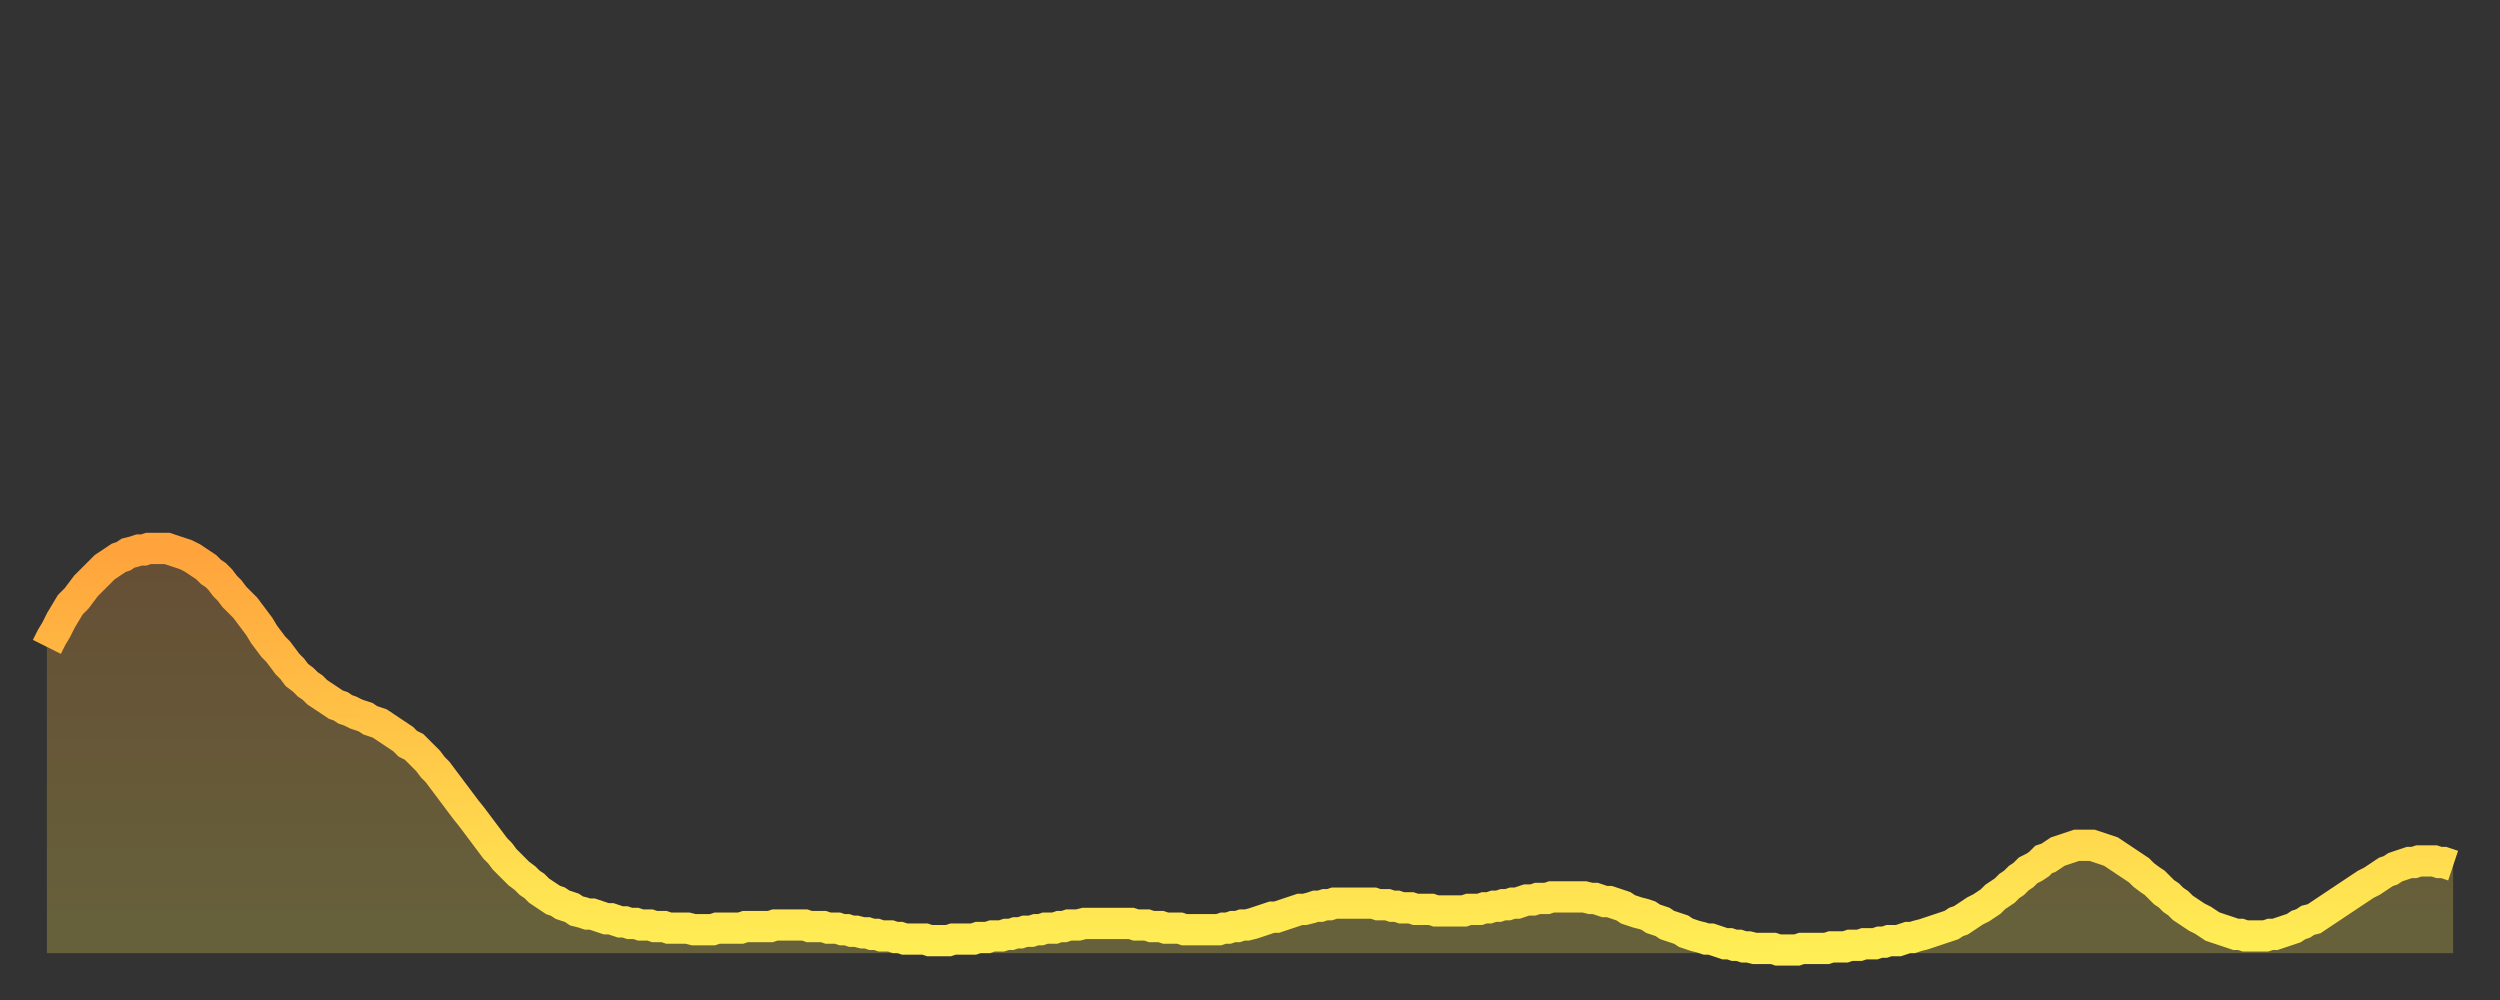
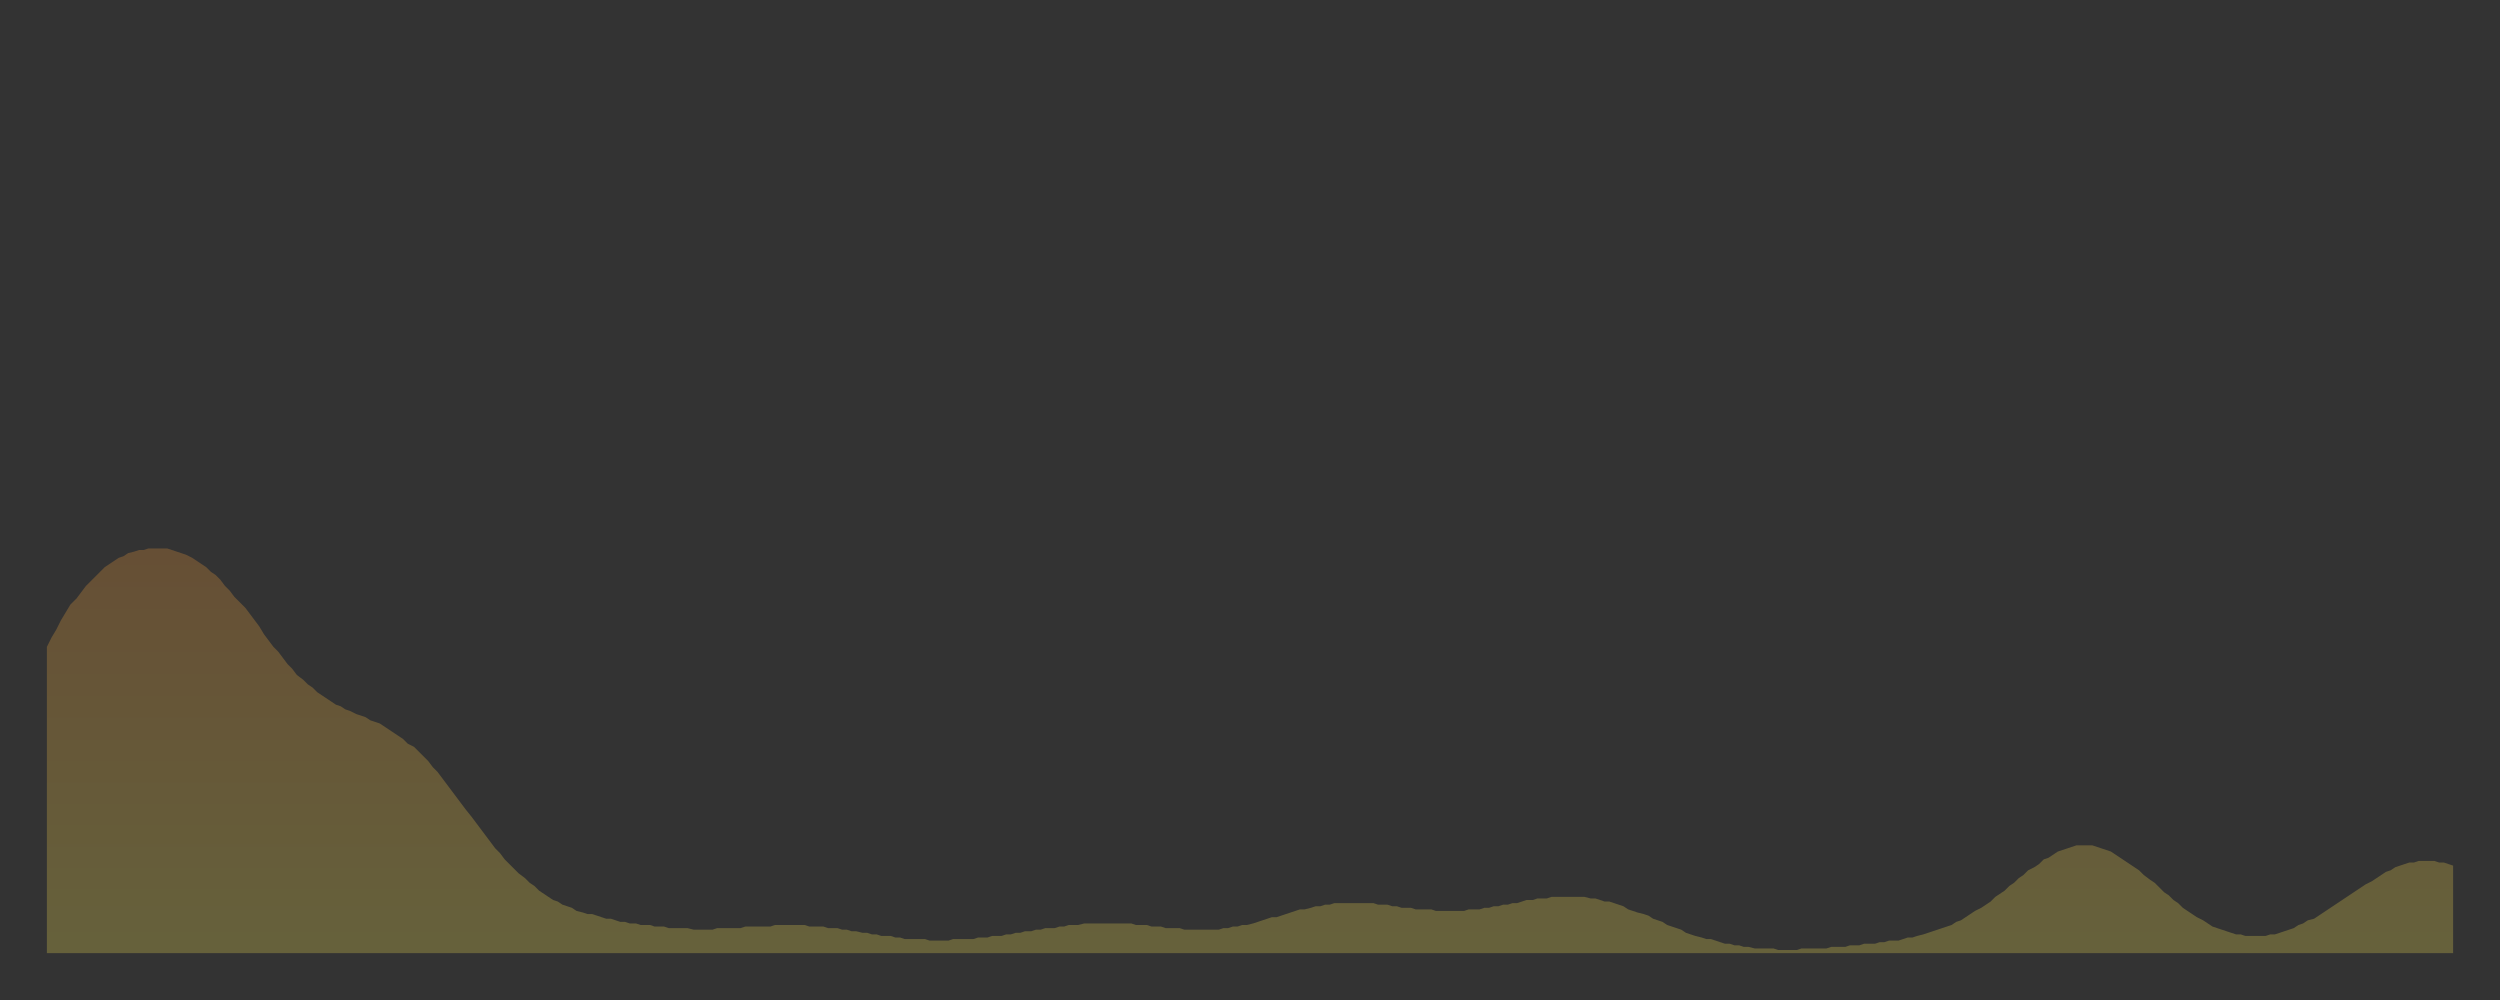
<svg xmlns="http://www.w3.org/2000/svg" baseProfile="full" height="64" version="1.1" width="160">
  <rect width="100%" height="100%" fill="#333333" stroke="none" />
  <defs>
    <linearGradient id="id795950" x1="0" x2="0" y1="0" y2="1">
      <stop offset="0%" stop-color="#ffa33c" />
      <stop offset="50%" stop-color="#ffc848" />
      <stop offset="100%" stop-color="#ffee55" />
    </linearGradient>
  </defs>
  <g transform="translate(3,3)">
    <g>
-       <path d="M 0.0 38.4 L 0.3 37.8 0.6 37.3 0.9 36.7 1.2 36.2 1.5 35.7 1.9 35.3 2.2 34.9 2.5 34.5 2.8 34.2 3.1 33.9 3.4 33.6 3.7 33.3 4.0 33.1 4.3 32.9 4.6 32.7 4.9 32.6 5.2 32.4 5.6 32.3 5.9 32.2 6.2 32.2 6.5 32.1 6.8 32.1 7.1 32.1 7.4 32.1 7.7 32.1 8.0 32.2 8.3 32.3 8.6 32.4 8.9 32.5 9.3 32.7 9.6 32.9 9.9 33.1 10.2 33.3 10.5 33.6 10.8 33.8 11.1 34.1 11.4 34.5 11.7 34.8 12.0 35.2 12.3 35.5 12.7 35.9 13.0 36.3 13.3 36.7 13.6 37.1 13.9 37.6 14.2 38.0 14.5 38.4 14.8 38.7 15.1 39.1 15.4 39.5 15.7 39.8 16.0 40.2 16.4 40.5 16.7 40.8 17.0 41.0 17.3 41.3 17.6 41.5 17.9 41.7 18.2 41.9 18.5 42.1 18.8 42.2 19.1 42.4 19.4 42.5 19.8 42.7 20.1 42.8 20.4 42.9 20.7 43.1 21.0 43.2 21.3 43.3 21.6 43.5 21.9 43.7 22.2 43.9 22.5 44.1 22.8 44.3 23.1 44.6 23.5 44.8 23.8 45.1 24.1 45.4 24.4 45.7 24.7 46.1 25.0 46.4 25.3 46.8 25.6 47.2 25.9 47.6 26.2 48.0 26.5 48.4 26.8 48.8 27.2 49.3 27.5 49.7 27.8 50.1 28.1 50.5 28.4 50.9 28.7 51.3 29.0 51.6 29.3 52.0 29.6 52.3 29.9 52.6 30.2 52.9 30.6 53.2 30.9 53.5 31.2 53.7 31.5 54.0 31.8 54.2 32.1 54.4 32.4 54.6 32.7 54.7 33.0 54.9 33.3 55.0 33.6 55.1 33.9 55.3 34.3 55.4 34.6 55.5 34.9 55.5 35.2 55.6 35.5 55.7 35.8 55.8 36.1 55.8 36.4 55.9 36.7 56.0 37.0 56.0 37.3 56.1 37.7 56.1 38.0 56.2 38.3 56.2 38.6 56.2 38.9 56.3 39.2 56.3 39.5 56.3 39.8 56.4 40.1 56.4 40.4 56.4 40.7 56.4 41.0 56.4 41.4 56.5 41.7 56.5 42.0 56.5 42.3 56.5 42.6 56.5 42.9 56.4 43.2 56.4 43.5 56.4 43.8 56.4 44.1 56.4 44.4 56.4 44.7 56.3 45.1 56.3 45.4 56.3 45.7 56.3 46.0 56.3 46.3 56.3 46.6 56.2 46.9 56.2 47.2 56.2 47.5 56.2 47.8 56.2 48.1 56.2 48.5 56.2 48.8 56.3 49.1 56.3 49.4 56.3 49.7 56.3 50.0 56.4 50.3 56.4 50.6 56.4 50.9 56.5 51.2 56.5 51.5 56.6 51.8 56.6 52.2 56.7 52.5 56.7 52.8 56.8 53.1 56.8 53.4 56.9 53.7 56.9 54.0 56.9 54.3 57.0 54.6 57.0 54.9 57.1 55.2 57.1 55.6 57.1 55.9 57.1 56.2 57.1 56.5 57.2 56.8 57.2 57.1 57.2 57.4 57.2 57.7 57.2 58.0 57.1 58.3 57.1 58.6 57.1 58.9 57.1 59.3 57.1 59.6 57.0 59.9 57.0 60.2 57.0 60.5 56.9 60.8 56.9 61.1 56.9 61.4 56.8 61.7 56.8 62.0 56.7 62.3 56.7 62.6 56.6 63.0 56.6 63.3 56.5 63.6 56.5 63.9 56.4 64.2 56.4 64.5 56.4 64.8 56.3 65.1 56.3 65.4 56.2 65.7 56.2 66.0 56.2 66.4 56.1 66.7 56.1 67.0 56.1 67.3 56.1 67.6 56.1 67.9 56.1 68.2 56.1 68.5 56.1 68.8 56.1 69.1 56.1 69.4 56.1 69.7 56.2 70.1 56.2 70.4 56.2 70.7 56.3 71.0 56.3 71.3 56.3 71.6 56.4 71.9 56.4 72.2 56.4 72.5 56.4 72.8 56.5 73.1 56.5 73.5 56.5 73.8 56.5 74.1 56.5 74.4 56.5 74.7 56.5 75.0 56.5 75.3 56.4 75.6 56.4 75.9 56.3 76.2 56.3 76.5 56.2 76.8 56.2 77.2 56.1 77.5 56.0 77.8 55.9 78.1 55.8 78.4 55.7 78.7 55.7 79.0 55.6 79.3 55.5 79.6 55.4 79.9 55.3 80.2 55.2 80.5 55.2 80.9 55.1 81.2 55.0 81.5 55.0 81.8 54.9 82.1 54.9 82.4 54.8 82.7 54.8 83.0 54.8 83.3 54.8 83.6 54.8 83.9 54.8 84.3 54.8 84.6 54.8 84.9 54.8 85.2 54.9 85.5 54.9 85.8 54.9 86.1 55.0 86.4 55.0 86.7 55.1 87.0 55.1 87.3 55.1 87.6 55.2 88.0 55.2 88.3 55.2 88.6 55.2 88.9 55.3 89.2 55.3 89.5 55.3 89.8 55.3 90.1 55.3 90.4 55.3 90.7 55.3 91.0 55.2 91.4 55.2 91.7 55.2 92.0 55.1 92.3 55.1 92.6 55.0 92.9 55.0 93.2 54.9 93.5 54.9 93.8 54.8 94.1 54.8 94.4 54.7 94.7 54.6 95.1 54.6 95.4 54.5 95.7 54.5 96.0 54.5 96.3 54.4 96.6 54.4 96.9 54.4 97.2 54.4 97.5 54.4 97.8 54.4 98.1 54.4 98.4 54.4 98.8 54.5 99.1 54.5 99.4 54.6 99.7 54.7 100.0 54.7 100.3 54.8 100.6 54.9 100.9 55.0 101.2 55.2 101.5 55.3 101.8 55.4 102.2 55.5 102.5 55.6 102.8 55.8 103.1 55.9 103.4 56.0 103.7 56.2 104.0 56.3 104.3 56.4 104.6 56.5 104.9 56.7 105.2 56.8 105.5 56.9 105.9 57.0 106.2 57.1 106.5 57.1 106.8 57.2 107.1 57.3 107.4 57.4 107.7 57.4 108.0 57.5 108.3 57.5 108.6 57.6 108.9 57.6 109.3 57.7 109.6 57.7 109.9 57.7 110.2 57.7 110.5 57.7 110.8 57.8 111.1 57.8 111.4 57.8 111.7 57.8 112.0 57.8 112.3 57.7 112.6 57.7 113.0 57.7 113.3 57.7 113.6 57.7 113.9 57.7 114.2 57.6 114.5 57.6 114.8 57.6 115.1 57.6 115.4 57.5 115.7 57.5 116.0 57.5 116.3 57.4 116.7 57.4 117.0 57.4 117.3 57.3 117.6 57.3 117.9 57.2 118.2 57.2 118.5 57.2 118.8 57.1 119.1 57.0 119.4 57.0 119.7 56.9 120.1 56.8 120.4 56.7 120.7 56.6 121.0 56.5 121.3 56.4 121.6 56.3 121.9 56.2 122.2 56.0 122.5 55.9 122.8 55.7 123.1 55.5 123.4 55.3 123.8 55.1 124.1 54.9 124.4 54.7 124.7 54.4 125.0 54.2 125.3 54.0 125.6 53.7 125.9 53.5 126.2 53.2 126.5 53.0 126.8 52.7 127.2 52.5 127.5 52.3 127.8 52.0 128.1 51.9 128.4 51.7 128.7 51.5 129.0 51.4 129.3 51.3 129.6 51.2 129.9 51.1 130.2 51.1 130.5 51.1 130.9 51.1 131.2 51.2 131.5 51.3 131.8 51.4 132.1 51.5 132.4 51.7 132.7 51.9 133.0 52.1 133.3 52.3 133.6 52.5 133.9 52.7 134.2 53.0 134.6 53.3 134.9 53.5 135.2 53.8 135.5 54.1 135.8 54.3 136.1 54.6 136.4 54.8 136.7 55.1 137.0 55.3 137.3 55.5 137.6 55.7 138.0 55.9 138.3 56.1 138.6 56.3 138.9 56.4 139.2 56.5 139.5 56.6 139.8 56.7 140.1 56.8 140.4 56.8 140.7 56.9 141.0 56.9 141.3 56.9 141.7 56.9 142.0 56.9 142.3 56.8 142.6 56.8 142.9 56.7 143.2 56.6 143.5 56.5 143.8 56.4 144.1 56.2 144.4 56.1 144.7 55.9 145.1 55.8 145.4 55.6 145.7 55.4 146.0 55.2 146.3 55.0 146.6 54.8 146.9 54.6 147.2 54.4 147.5 54.2 147.8 54.0 148.1 53.8 148.4 53.6 148.8 53.4 149.1 53.2 149.4 53.0 149.7 52.8 150.0 52.7 150.3 52.5 150.6 52.4 150.9 52.3 151.2 52.2 151.5 52.2 151.8 52.1 152.1 52.1 152.5 52.1 152.8 52.1 153.1 52.2 153.4 52.2 153.7 52.3 154.0 52.4" fill="none" id="graph-curve" opacity="1" stroke="url(#id795950)" stroke-width="2" />
      <path d="M 0 58 L 0.0 38.4 0.3 37.8 0.6 37.3 0.9 36.7 1.2 36.2 1.5 35.7 1.9 35.3 2.2 34.9 2.5 34.5 2.8 34.2 3.1 33.9 3.4 33.6 3.7 33.3 4.0 33.1 4.3 32.9 4.6 32.7 4.9 32.6 5.2 32.4 5.6 32.3 5.9 32.2 6.2 32.2 6.5 32.1 6.8 32.1 7.1 32.1 7.4 32.1 7.7 32.1 8.0 32.2 8.3 32.3 8.6 32.4 8.9 32.5 9.3 32.7 9.6 32.9 9.9 33.1 10.2 33.3 10.5 33.6 10.8 33.8 11.1 34.1 11.4 34.5 11.7 34.8 12.0 35.2 12.3 35.5 12.7 35.9 13.0 36.3 13.3 36.7 13.6 37.1 13.9 37.6 14.2 38.0 14.5 38.4 14.8 38.7 15.1 39.1 15.4 39.5 15.7 39.8 16.0 40.2 16.4 40.5 16.7 40.8 17.0 41.0 17.3 41.3 17.6 41.5 17.9 41.7 18.2 41.9 18.5 42.1 18.8 42.2 19.1 42.4 19.4 42.5 19.8 42.7 20.1 42.8 20.4 42.9 20.7 43.1 21.0 43.2 21.3 43.3 21.6 43.5 21.9 43.7 22.2 43.9 22.5 44.1 22.8 44.3 23.1 44.6 23.5 44.8 23.8 45.1 24.1 45.4 24.4 45.7 24.7 46.1 25.0 46.4 25.3 46.8 25.6 47.2 25.9 47.6 26.2 48.0 26.5 48.4 26.8 48.8 27.2 49.3 27.5 49.7 27.8 50.1 28.1 50.5 28.4 50.9 28.7 51.3 29.0 51.6 29.3 52.0 29.6 52.3 29.9 52.6 30.2 52.9 30.6 53.2 30.9 53.5 31.2 53.7 31.5 54.0 31.8 54.2 32.1 54.4 32.4 54.6 32.7 54.7 33.0 54.9 33.3 55.0 33.6 55.1 33.9 55.3 34.3 55.4 34.6 55.5 34.9 55.5 35.2 55.6 35.5 55.7 35.8 55.8 36.1 55.8 36.4 55.9 36.7 56.0 37.0 56.0 37.3 56.1 37.7 56.1 38.0 56.2 38.3 56.2 38.6 56.2 38.9 56.3 39.2 56.3 39.5 56.3 39.8 56.4 40.1 56.4 40.4 56.4 40.7 56.4 41.0 56.4 41.4 56.5 41.7 56.5 42.0 56.5 42.3 56.5 42.6 56.5 42.9 56.4 43.2 56.4 43.5 56.4 43.8 56.4 44.1 56.4 44.4 56.4 44.7 56.3 45.1 56.3 45.4 56.3 45.7 56.3 46.0 56.3 46.3 56.3 46.6 56.2 46.9 56.2 47.2 56.2 47.5 56.2 47.8 56.2 48.1 56.2 48.5 56.2 48.8 56.3 49.1 56.3 49.4 56.3 49.7 56.3 50.0 56.4 50.3 56.4 50.6 56.4 50.9 56.5 51.2 56.5 51.5 56.6 51.8 56.6 52.2 56.7 52.5 56.7 52.8 56.8 53.1 56.8 53.4 56.9 53.7 56.9 54.0 56.9 54.3 57.0 54.6 57.0 54.9 57.1 55.2 57.1 55.6 57.1 55.9 57.1 56.2 57.1 56.5 57.2 56.8 57.2 57.1 57.2 57.4 57.2 57.7 57.2 58.0 57.1 58.3 57.1 58.6 57.1 58.9 57.1 59.3 57.1 59.6 57.0 59.9 57.0 60.2 57.0 60.5 56.9 60.8 56.9 61.1 56.9 61.4 56.8 61.7 56.8 62.0 56.7 62.3 56.7 62.6 56.6 63.0 56.6 63.3 56.5 63.6 56.5 63.9 56.4 64.2 56.4 64.5 56.4 64.8 56.3 65.1 56.3 65.4 56.2 65.7 56.2 66.0 56.2 66.4 56.1 66.7 56.1 67.0 56.1 67.3 56.1 67.6 56.1 67.9 56.1 68.2 56.1 68.5 56.1 68.8 56.1 69.1 56.1 69.4 56.1 69.7 56.2 70.1 56.2 70.4 56.2 70.7 56.3 71.0 56.3 71.3 56.3 71.6 56.4 71.9 56.4 72.2 56.4 72.5 56.4 72.8 56.5 73.1 56.5 73.5 56.5 73.8 56.5 74.1 56.5 74.4 56.5 74.7 56.5 75.0 56.5 75.3 56.4 75.6 56.4 75.9 56.3 76.2 56.3 76.5 56.2 76.8 56.2 77.2 56.1 77.5 56.0 77.8 55.9 78.1 55.8 78.4 55.7 78.7 55.7 79.0 55.6 79.3 55.5 79.6 55.4 79.9 55.3 80.2 55.2 80.5 55.2 80.9 55.1 81.2 55.0 81.5 55.0 81.8 54.9 82.1 54.9 82.4 54.8 82.7 54.8 83.0 54.8 83.3 54.8 83.6 54.8 83.9 54.8 84.3 54.8 84.6 54.8 84.9 54.8 85.2 54.9 85.5 54.9 85.8 54.9 86.1 55.0 86.4 55.0 86.7 55.1 87.0 55.1 87.3 55.1 87.6 55.2 88.0 55.2 88.3 55.2 88.6 55.2 88.9 55.3 89.2 55.3 89.5 55.3 89.8 55.3 90.1 55.3 90.4 55.3 90.7 55.3 91.0 55.2 91.4 55.2 91.7 55.2 92.0 55.1 92.3 55.1 92.6 55.0 92.9 55.0 93.2 54.9 93.5 54.9 93.8 54.8 94.1 54.8 94.4 54.7 94.7 54.6 95.1 54.6 95.4 54.5 95.7 54.5 96.0 54.5 96.3 54.4 96.6 54.4 96.9 54.4 97.2 54.4 97.5 54.4 97.8 54.4 98.1 54.4 98.4 54.4 98.8 54.5 99.1 54.5 99.4 54.6 99.7 54.7 100.0 54.7 100.3 54.8 100.6 54.9 100.9 55.0 101.2 55.2 101.5 55.3 101.8 55.4 102.2 55.5 102.5 55.6 102.8 55.8 103.1 55.9 103.4 56.0 103.7 56.2 104.0 56.3 104.3 56.4 104.6 56.5 104.9 56.7 105.2 56.8 105.5 56.9 105.9 57.0 106.2 57.1 106.5 57.1 106.8 57.2 107.1 57.3 107.4 57.4 107.7 57.4 108.0 57.5 108.3 57.5 108.6 57.6 108.9 57.6 109.3 57.7 109.6 57.7 109.9 57.7 110.2 57.7 110.5 57.7 110.8 57.8 111.1 57.8 111.4 57.8 111.7 57.8 112.0 57.8 112.3 57.7 112.6 57.7 113.0 57.7 113.3 57.7 113.6 57.7 113.9 57.7 114.2 57.6 114.5 57.6 114.8 57.6 115.1 57.6 115.4 57.5 115.7 57.5 116.0 57.5 116.3 57.4 116.7 57.4 117.0 57.4 117.3 57.3 117.6 57.3 117.9 57.2 118.2 57.2 118.5 57.2 118.8 57.1 119.1 57.0 119.4 57.0 119.7 56.9 120.1 56.8 120.4 56.7 120.7 56.6 121.0 56.5 121.3 56.4 121.6 56.3 121.9 56.2 122.2 56.0 122.5 55.9 122.8 55.7 123.1 55.5 123.4 55.3 123.8 55.1 124.1 54.9 124.4 54.7 124.7 54.4 125.0 54.2 125.3 54.0 125.6 53.7 125.9 53.5 126.2 53.2 126.5 53.0 126.8 52.7 127.2 52.5 127.5 52.3 127.8 52.0 128.1 51.9 128.4 51.7 128.7 51.5 129.0 51.4 129.3 51.3 129.6 51.2 129.9 51.1 130.2 51.1 130.5 51.1 130.9 51.1 131.2 51.2 131.5 51.3 131.8 51.4 132.1 51.5 132.4 51.7 132.7 51.9 133.0 52.1 133.3 52.3 133.6 52.5 133.9 52.7 134.2 53.0 134.6 53.3 134.9 53.5 135.2 53.8 135.5 54.1 135.8 54.3 136.1 54.6 136.4 54.8 136.7 55.1 137.0 55.3 137.3 55.5 137.6 55.7 138.0 55.9 138.3 56.1 138.6 56.3 138.9 56.4 139.2 56.5 139.5 56.6 139.8 56.7 140.1 56.8 140.4 56.8 140.7 56.9 141.0 56.9 141.3 56.9 141.7 56.9 142.0 56.9 142.3 56.8 142.6 56.8 142.9 56.7 143.2 56.6 143.5 56.5 143.8 56.4 144.1 56.2 144.4 56.1 144.7 55.9 145.1 55.8 145.4 55.6 145.7 55.4 146.0 55.2 146.3 55.0 146.6 54.8 146.9 54.6 147.2 54.4 147.5 54.2 147.8 54.0 148.1 53.8 148.4 53.6 148.8 53.4 149.1 53.2 149.4 53.0 149.7 52.8 150.0 52.7 150.3 52.5 150.6 52.4 150.9 52.3 151.2 52.2 151.5 52.2 151.8 52.1 152.1 52.1 152.5 52.1 152.8 52.1 153.1 52.2 153.4 52.2 153.7 52.3 154.0 52.4 154 58" fill="url(#id795950)" fill-opacity=".25" id="graph-shadow" />
    </g>
  </g>
</svg>